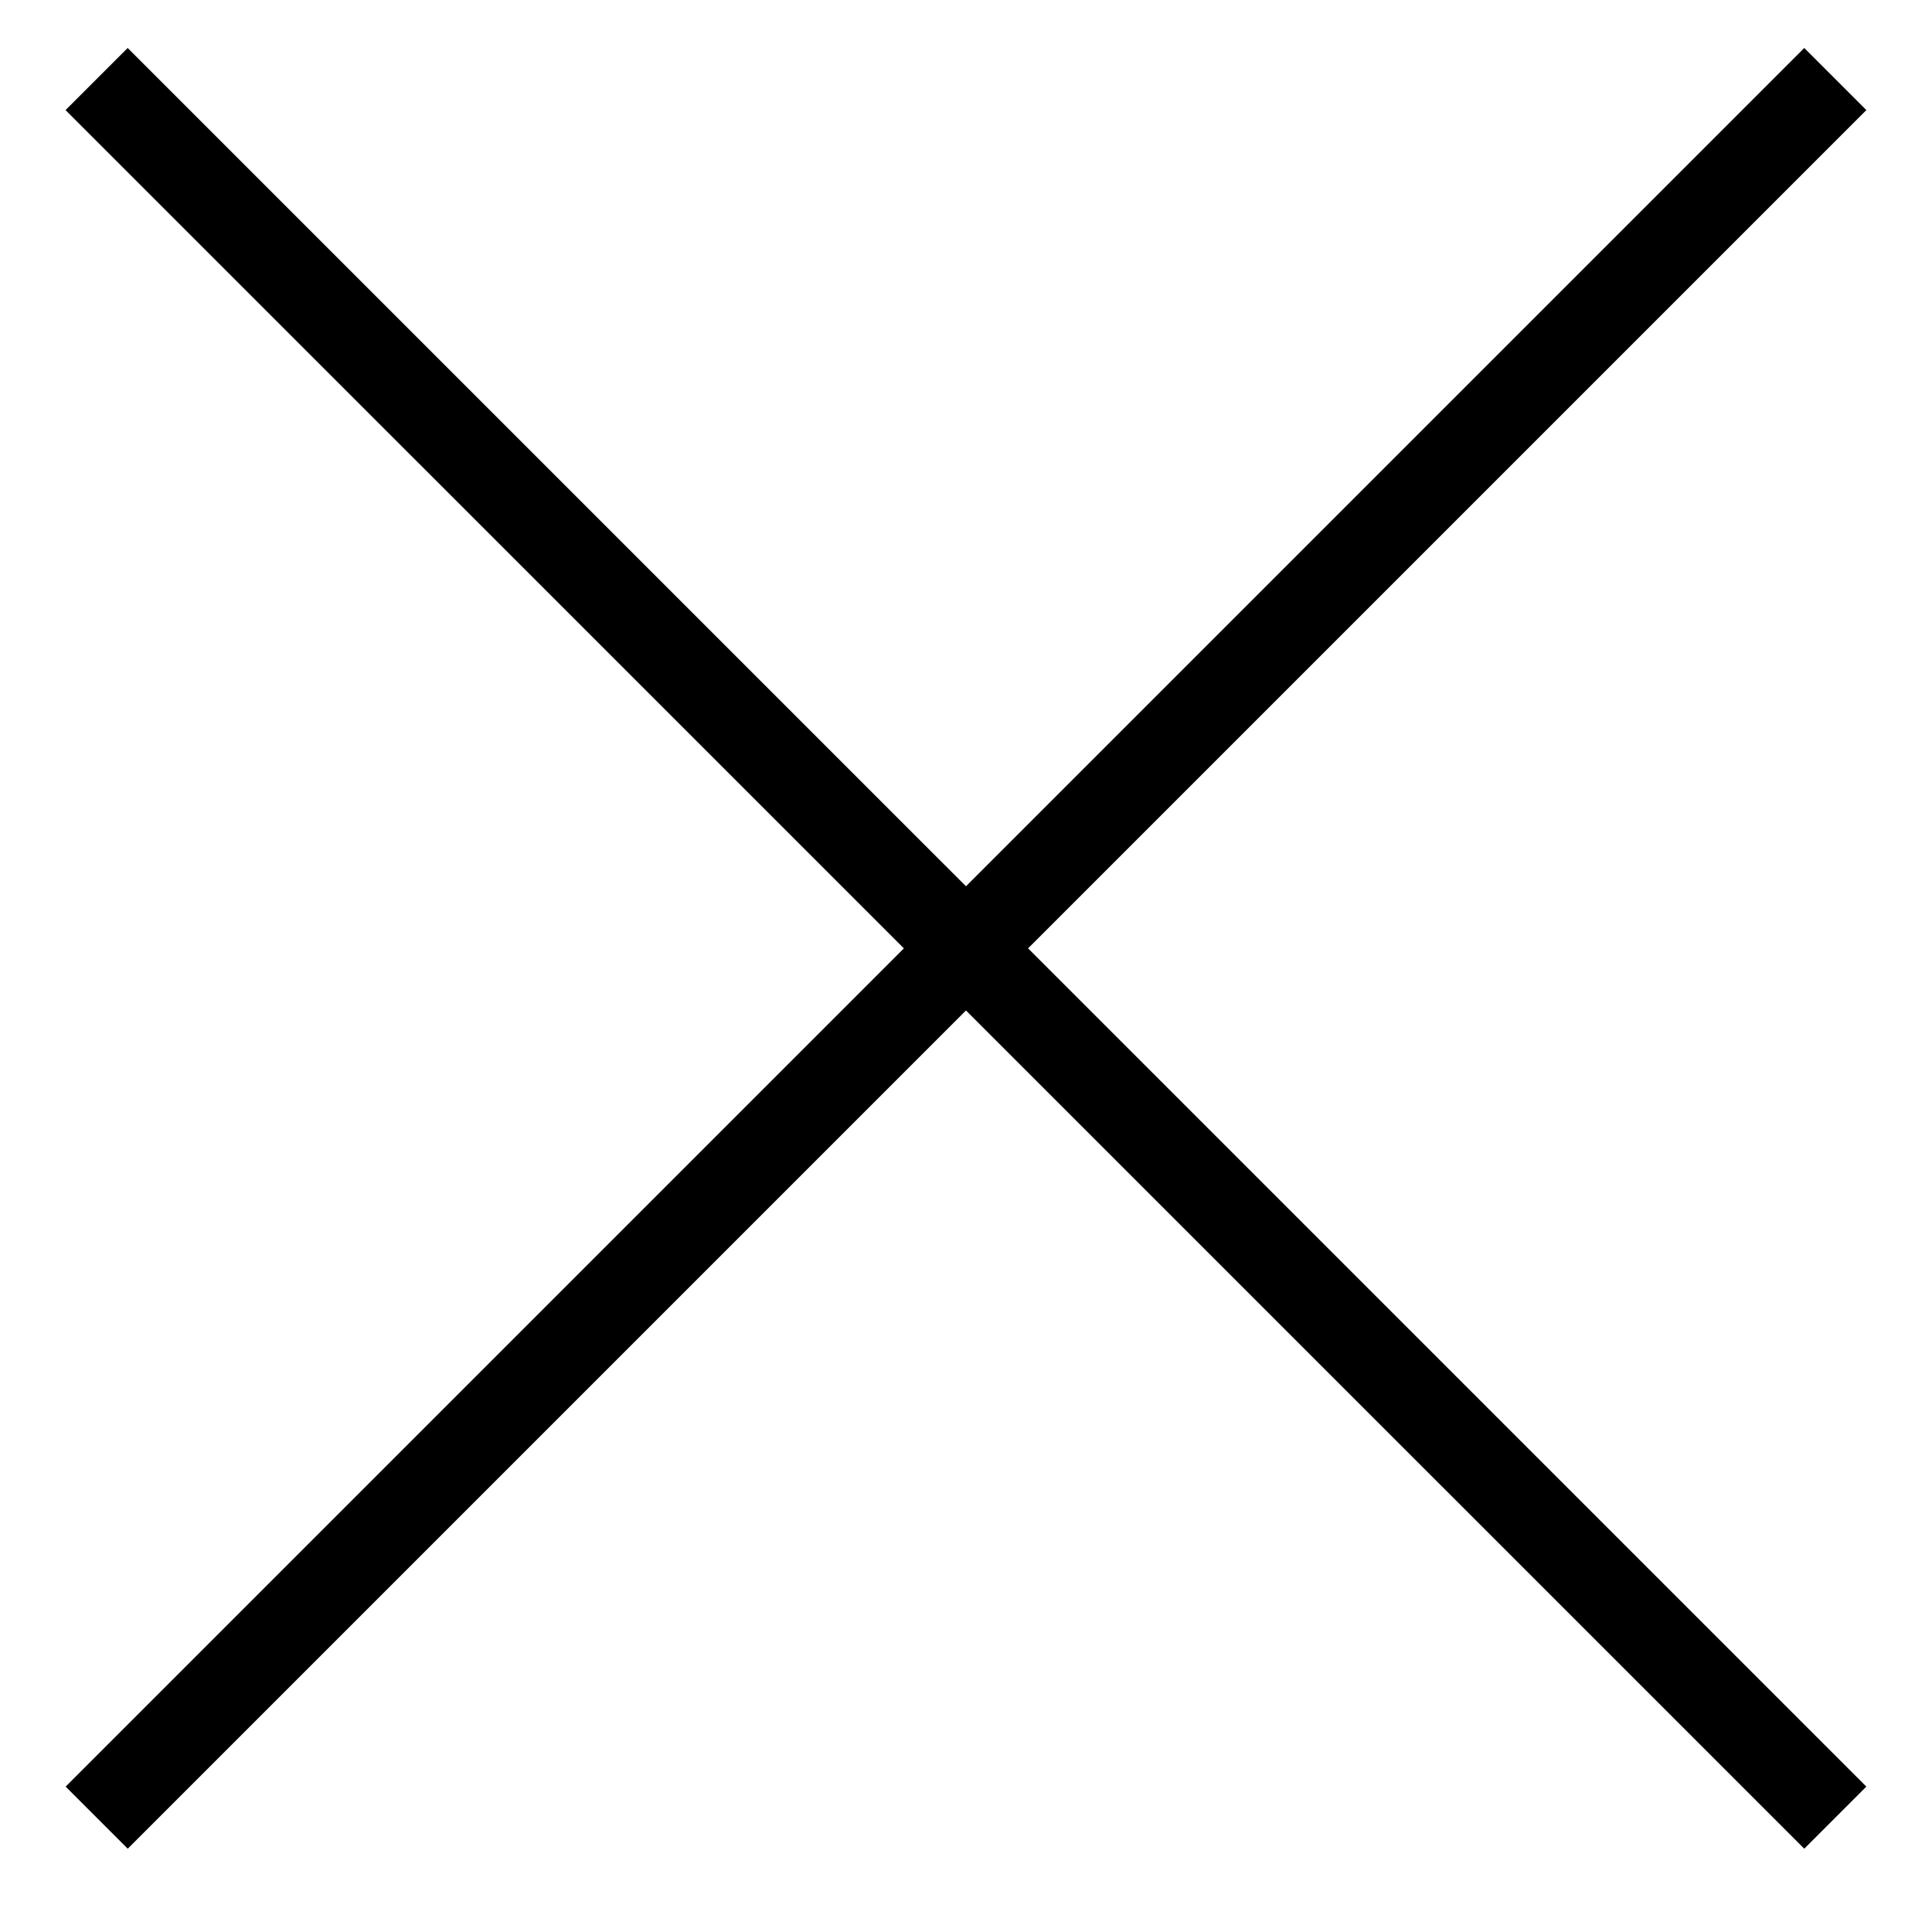
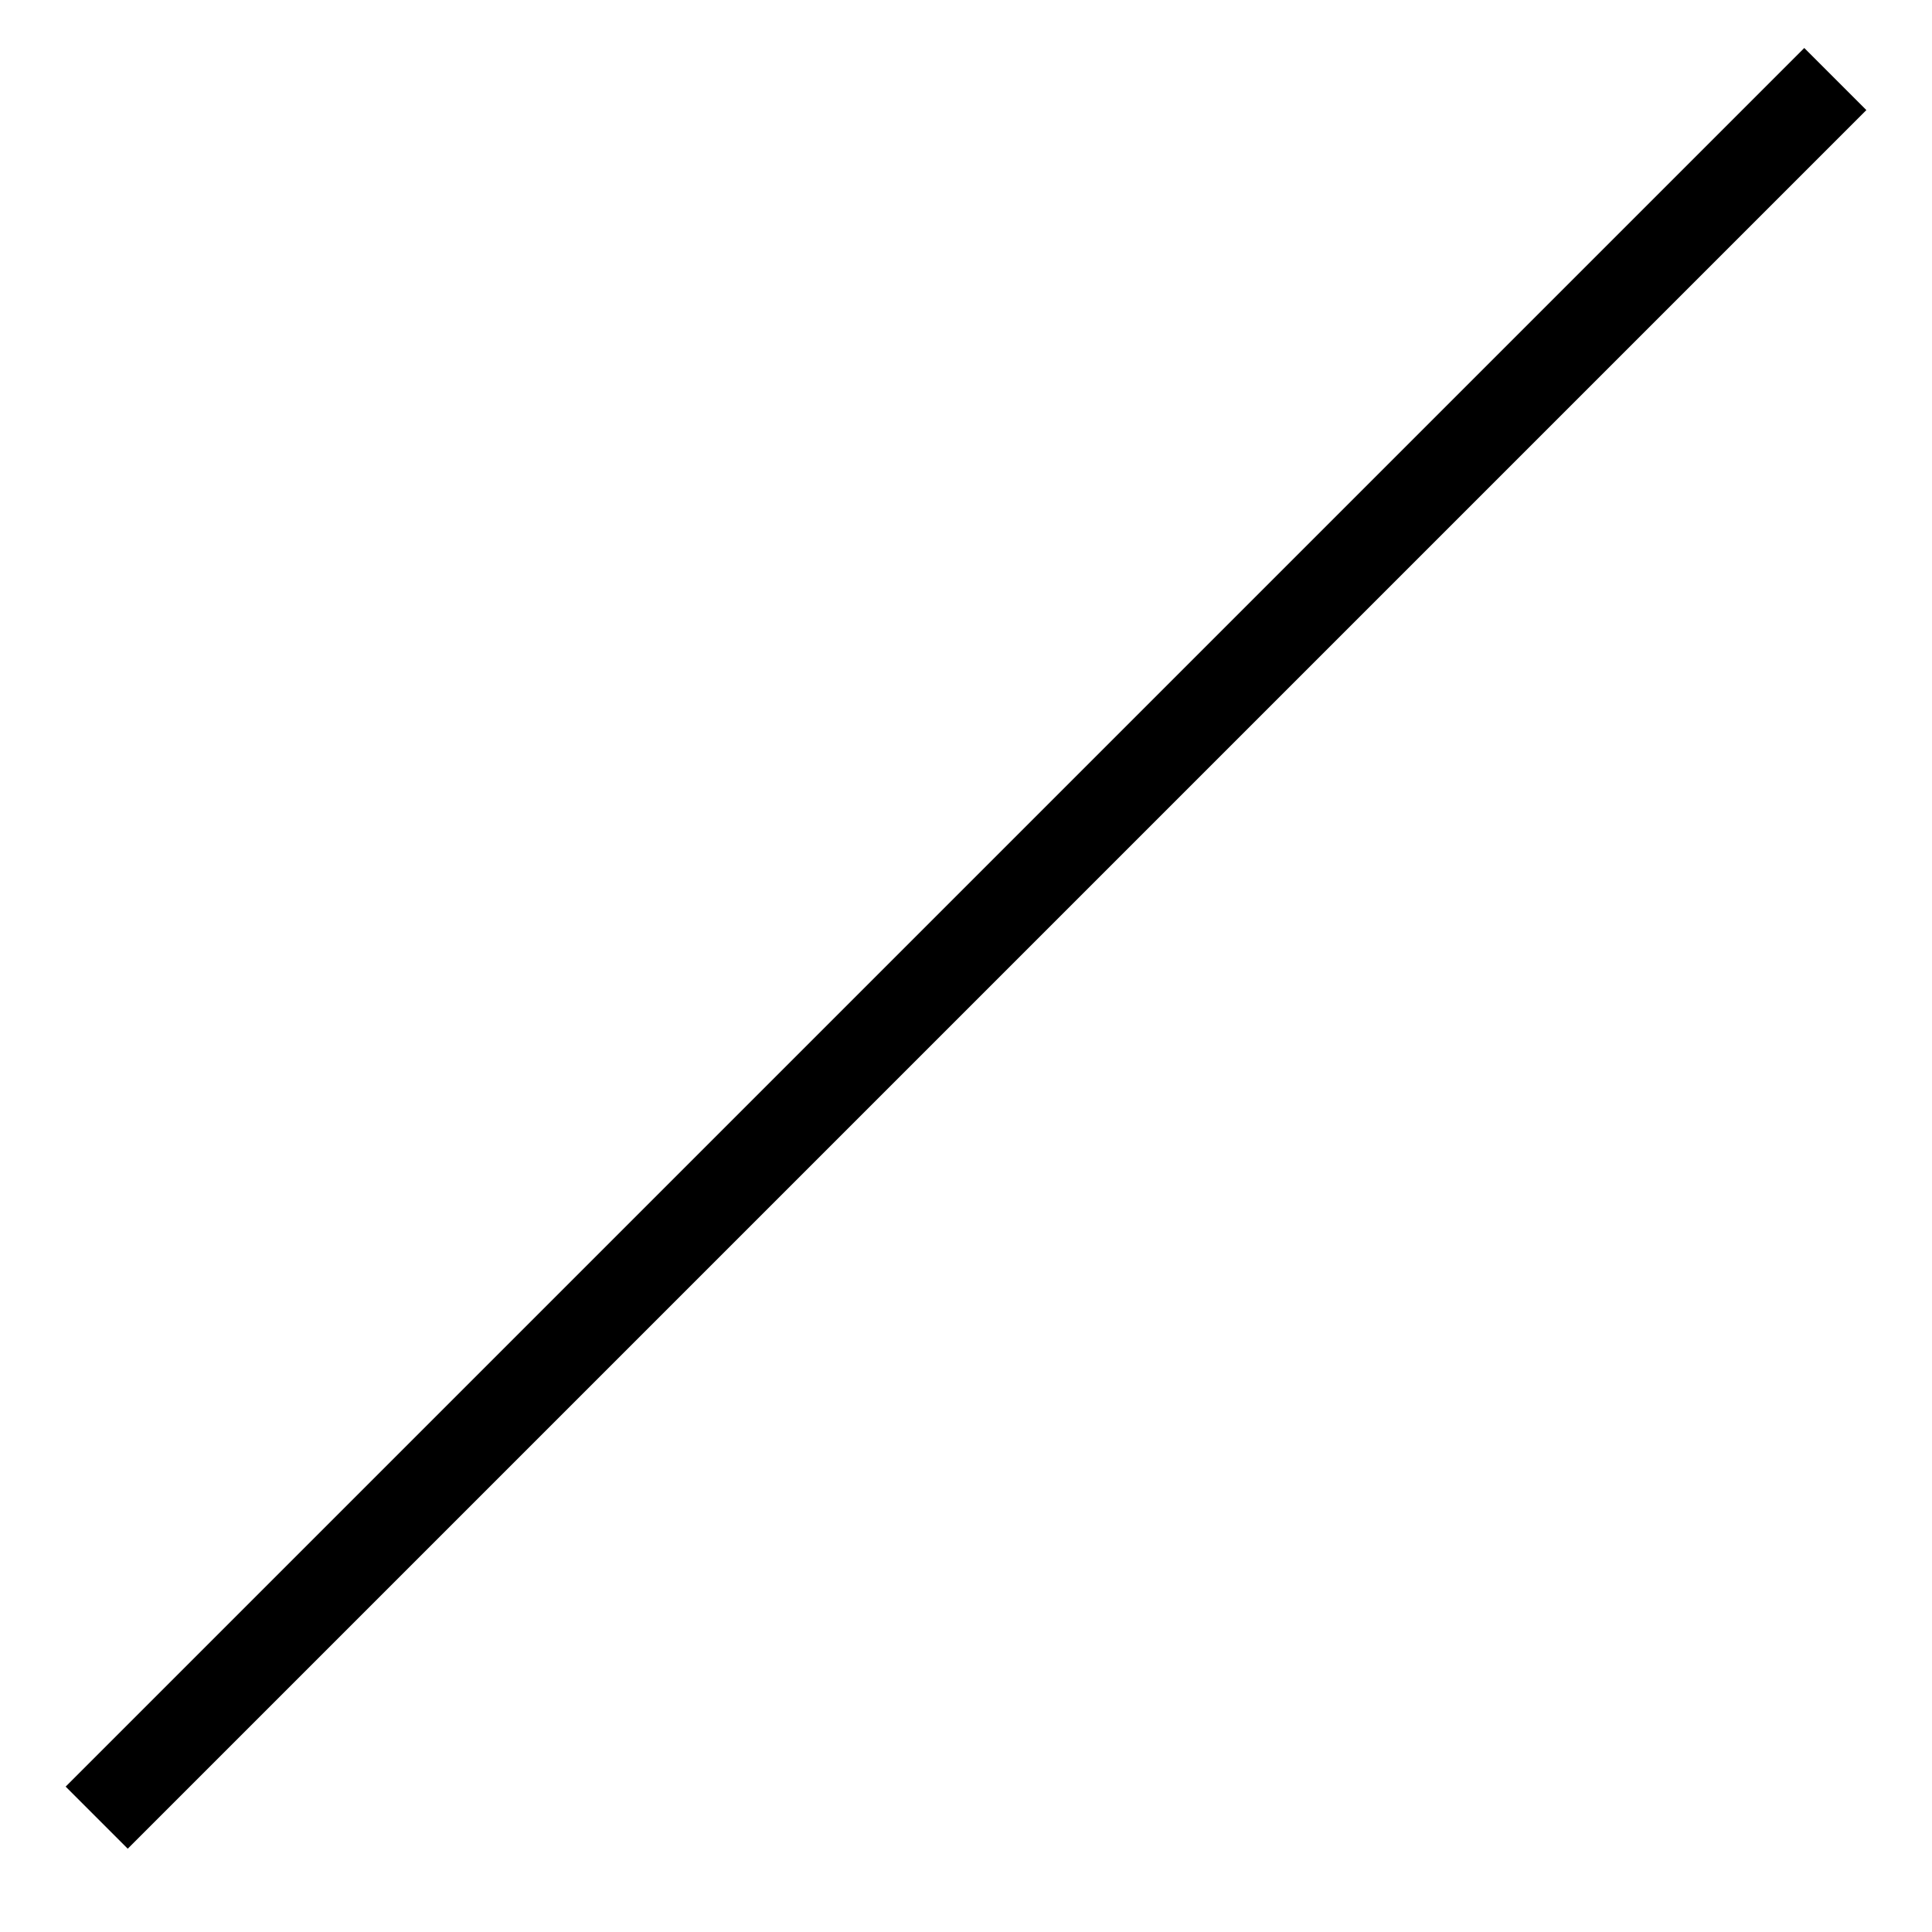
<svg xmlns="http://www.w3.org/2000/svg" width="22" height="22" viewBox="0 0 22 22" fill="none">
-   <path d="M1.1 0.9L20.899 20.698" stroke="black" />
  <path d="M20.899 0.9L1.101 20.698" stroke="black" />
</svg>